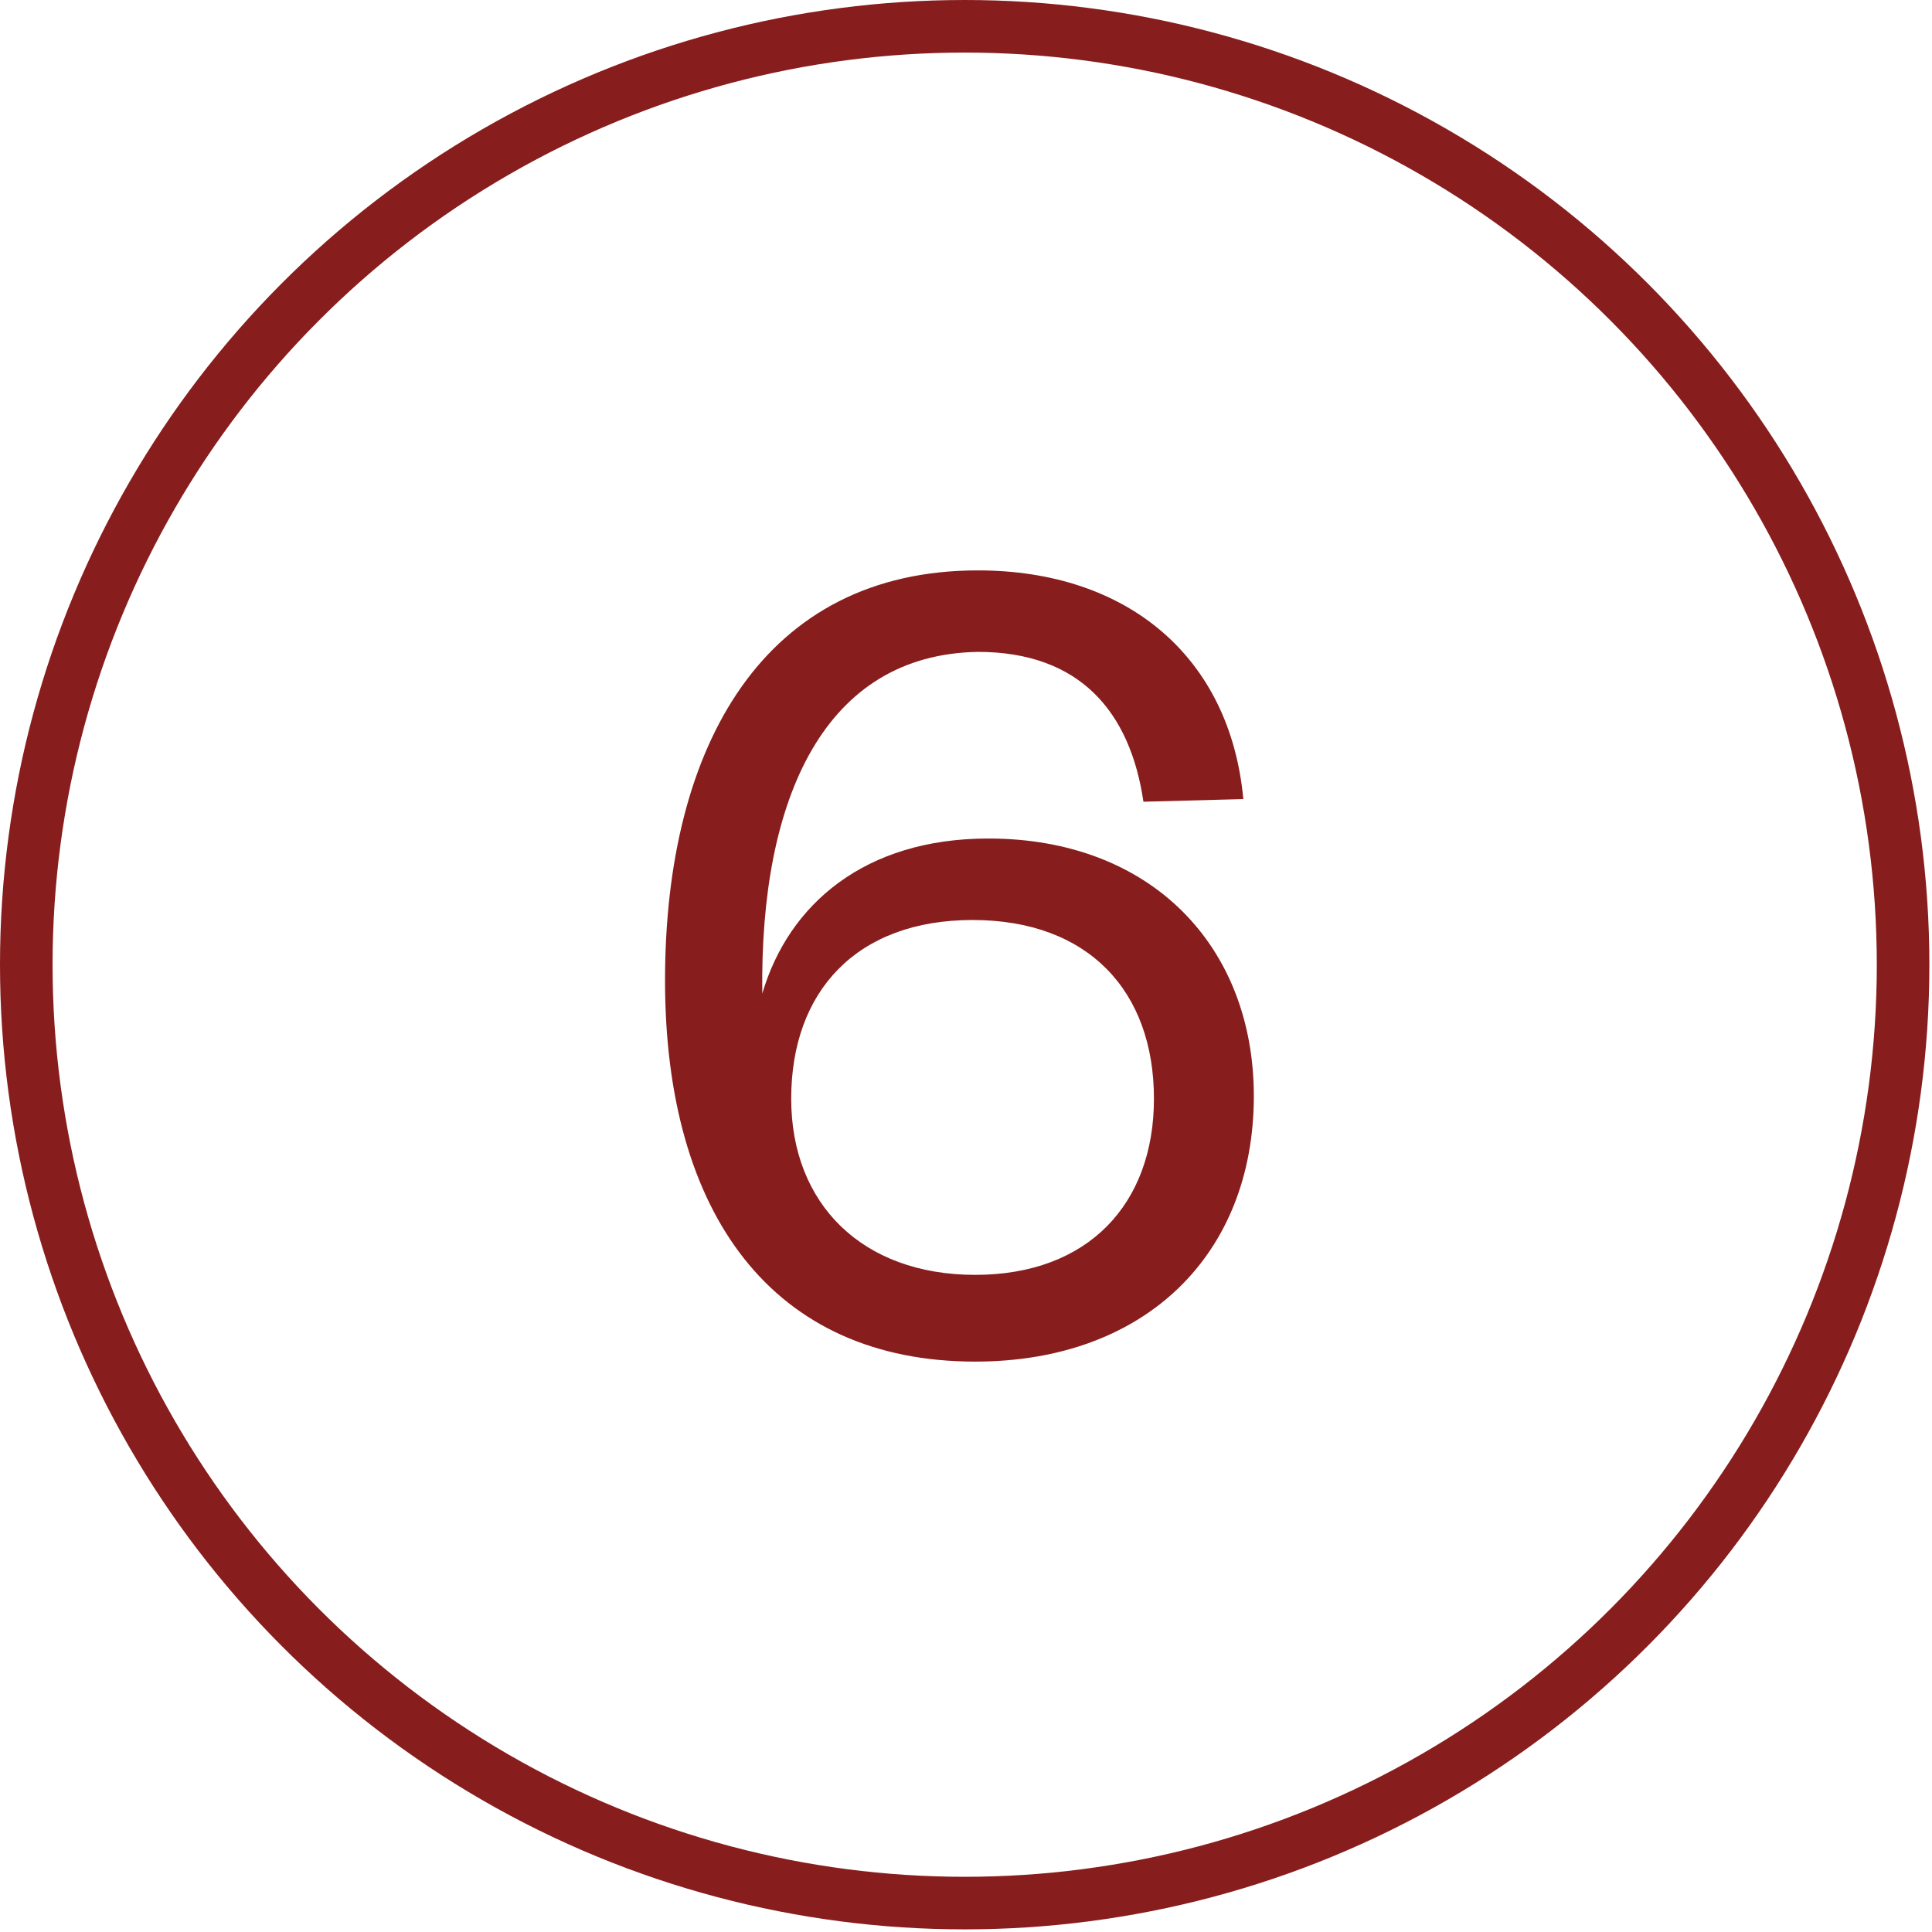
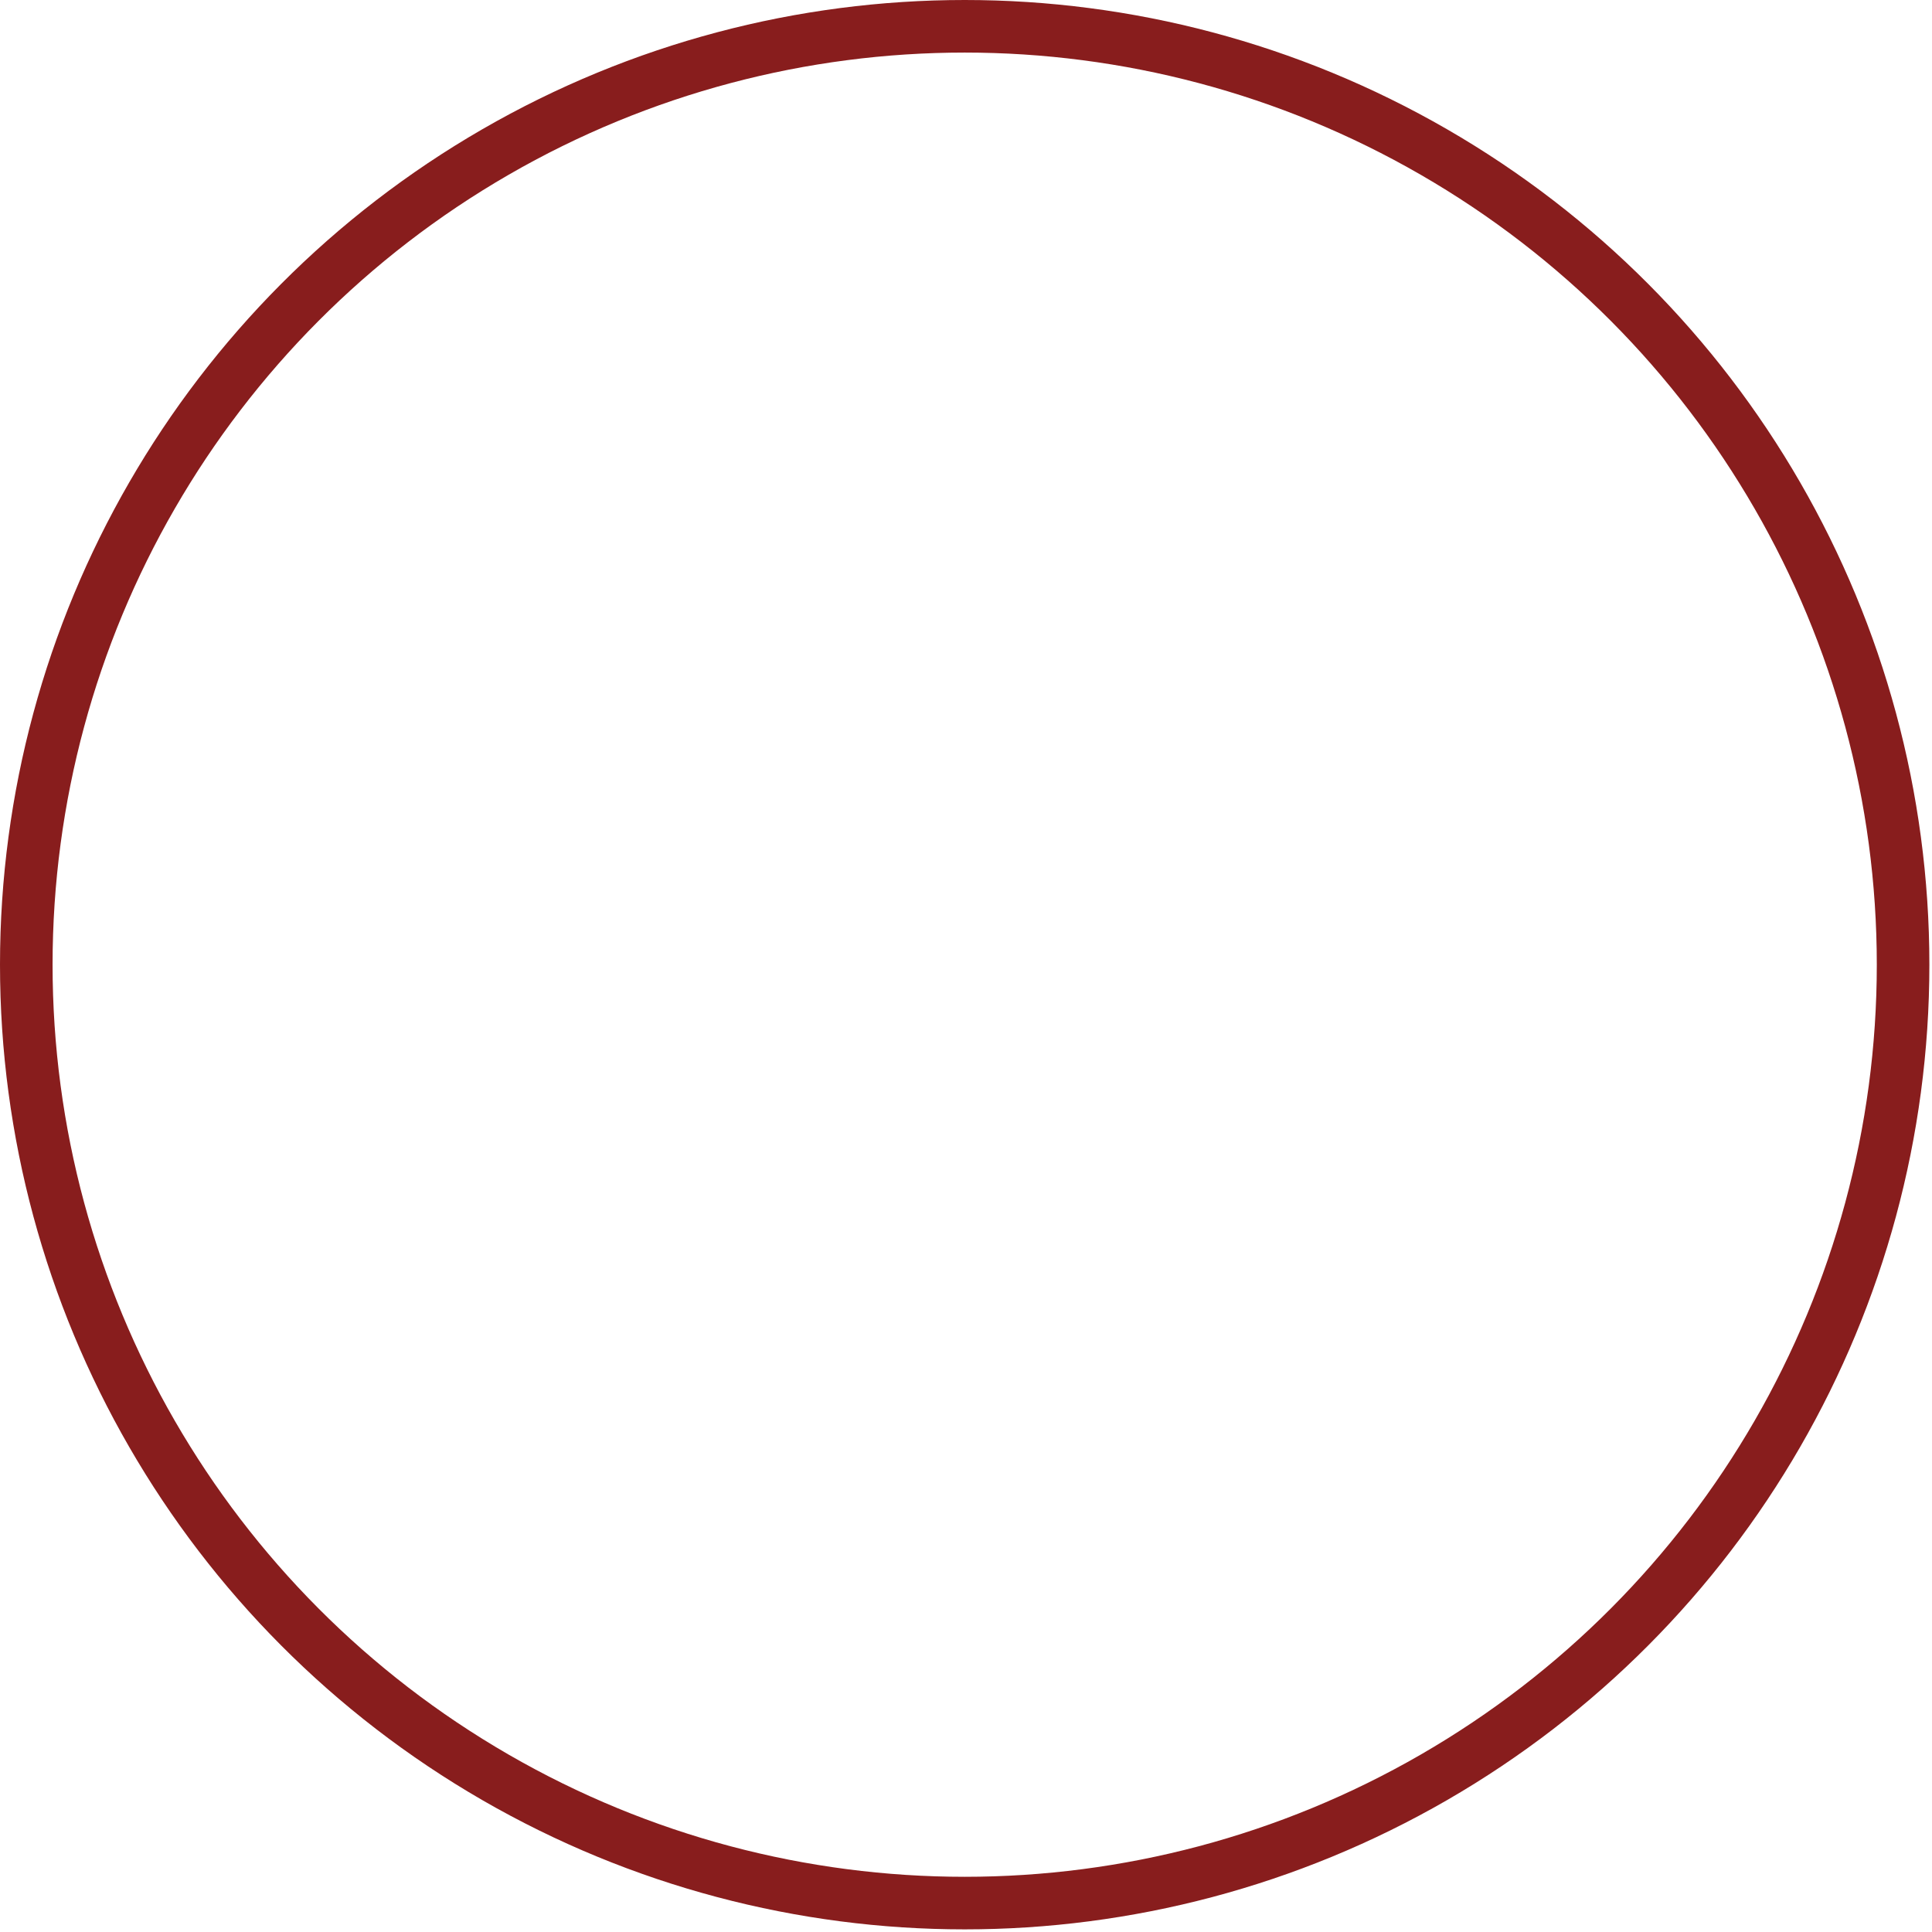
<svg xmlns="http://www.w3.org/2000/svg" version="1.1" id="Ebene_1" x="0px" y="0px" width="73.5px" height="73.5px" viewBox="0 0 73.5 73.5" style="enable-background:new 0 0 73.5 73.5;" xml:space="preserve">
  <g>
-     <path style="fill:#881D1D;" d="M29,37.8c1-3.4,3.9-5.9,8.6-5.9c6.2,0,10.1,4.1,10.1,9.8c0,6-4.1,10.1-10.6,10.1   c-7.7,0-11.8-5.6-11.8-14.5c0-9,3.8-15.6,11.9-15.6c5.7,0,9.6,3.3,10.1,8.7l-3.8,0.1c-0.5-3.4-2.4-5.7-6.3-5.7   C31.4,24.9,28.9,30.3,29,37.8z M37.1,48.5c4.3,0,6.8-2.7,6.8-6.7c0-4.1-2.5-6.8-6.9-6.8c-4.4,0-6.9,2.7-6.9,6.8   C30.1,45.8,32.8,48.5,37.1,48.5z" />
-   </g>
+     </g>
  <g>
    <circle style="fill:none;stroke:#881D1D;stroke-width:2;" cx="36.7" cy="36.7" r="35.7" />
  </g>
</svg>